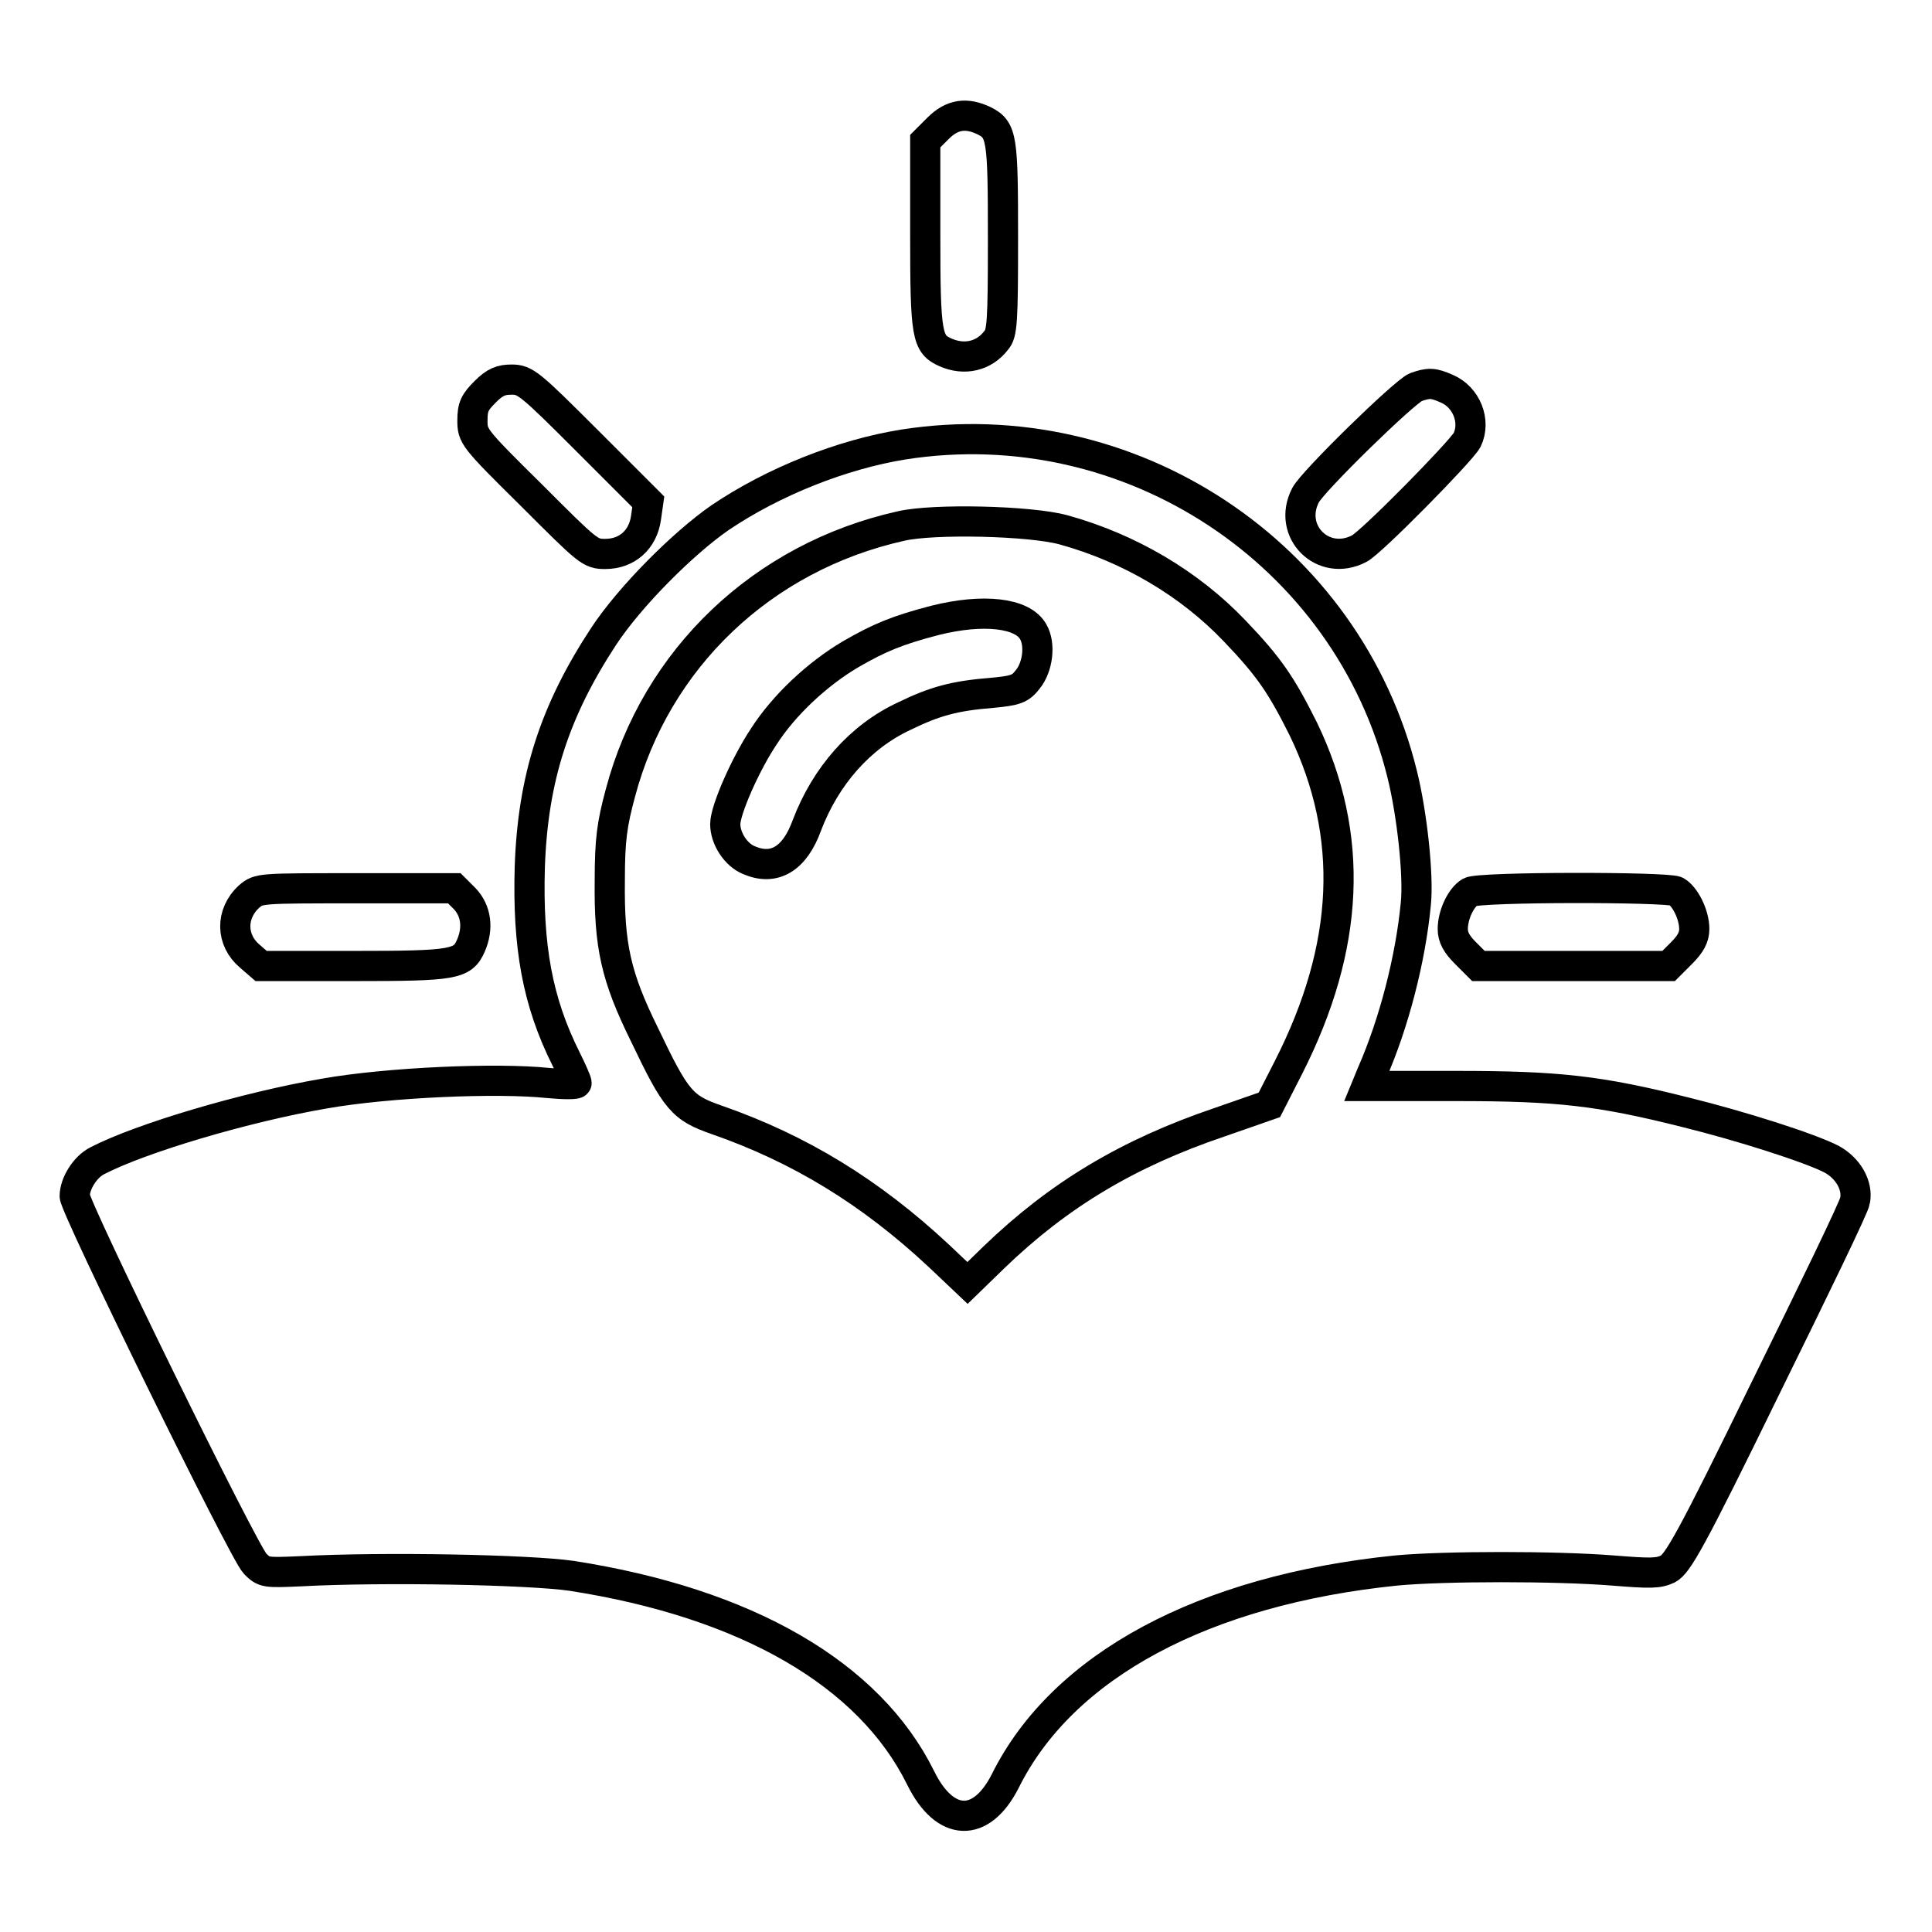
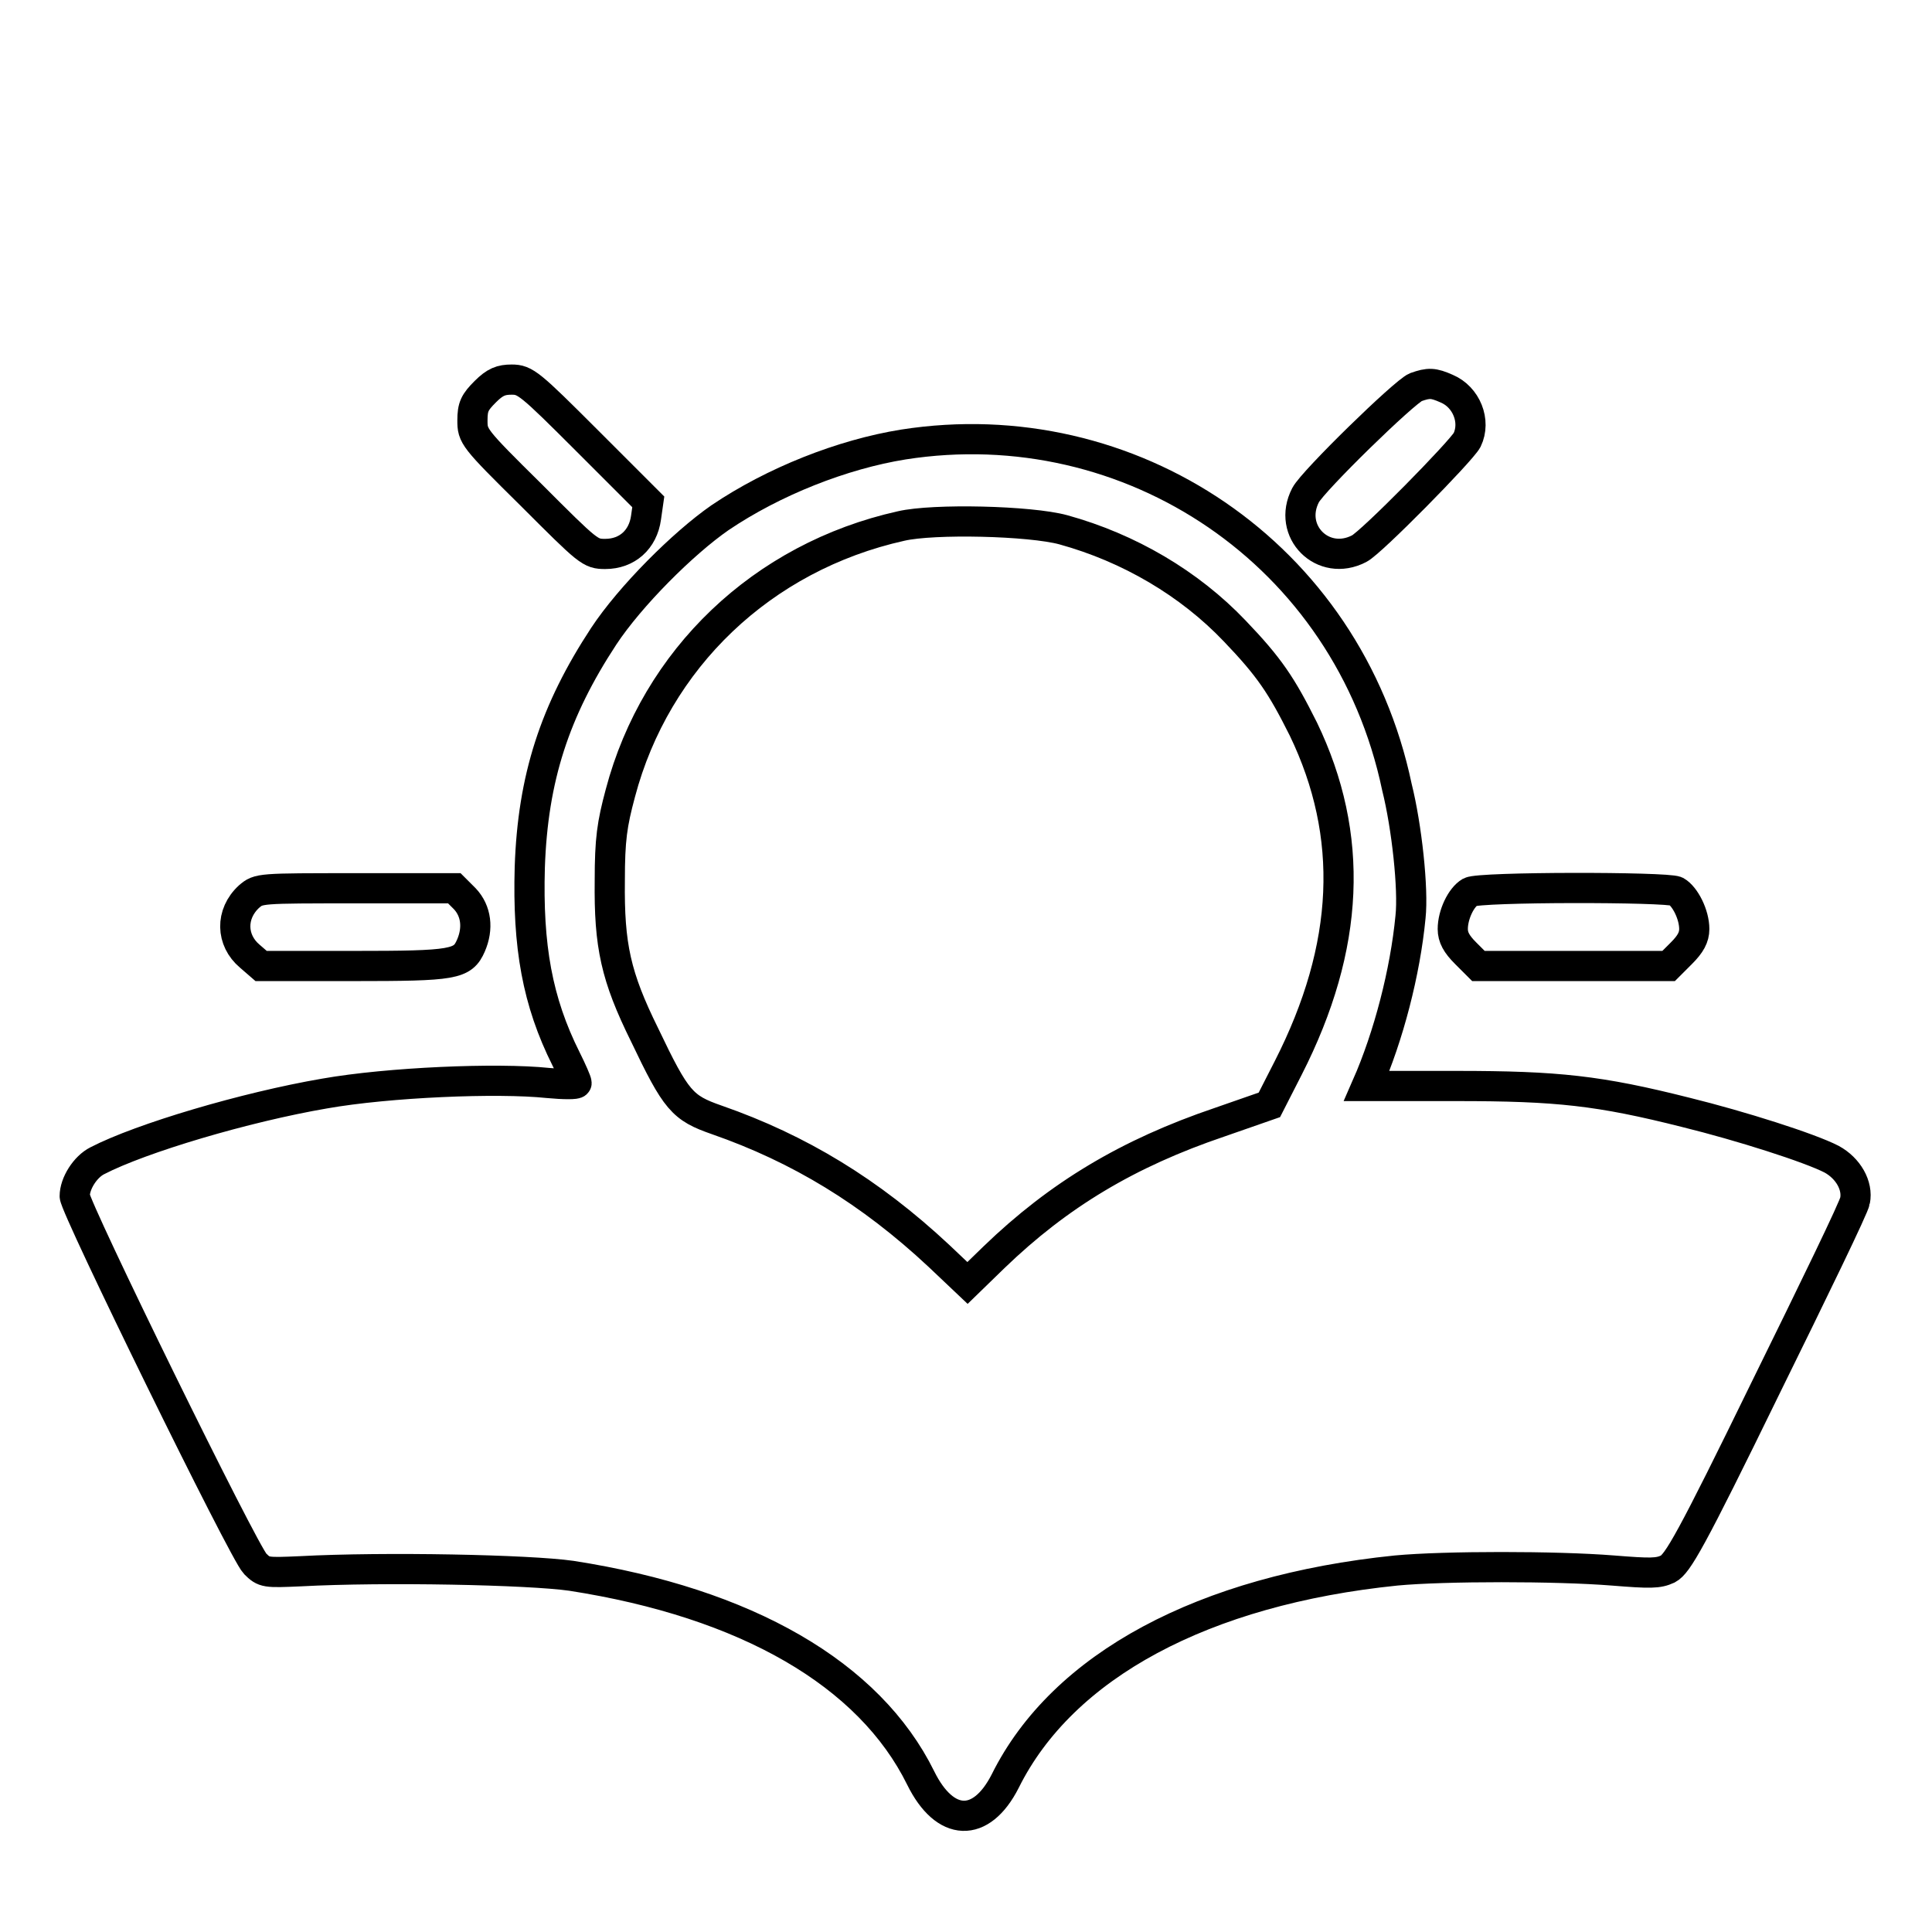
<svg xmlns="http://www.w3.org/2000/svg" version="1.1" x="0px" y="0px" viewBox="0 0 256 256" enable-background="new 0 0 256 256" xml:space="preserve">
  <g>
    <g>
      <g>
-         <path stroke-width="4" fill-opacity="0" stroke="#000000" d="M124.3,17l-1.7,1.7V31c0,13.5,0.2,14.6,2.7,15.7c2.5,1.1,5.1,0.5,6.7-1.6c0.8-0.9,0.9-2.4,0.9-13.4c0-13.4-0.1-14.5-2.5-15.7C128.1,14.9,126.2,15.1,124.3,17z" />
        <path stroke-width="4" fill-opacity="0" stroke="#000000" d="M64.3,51.9c-1.4,1.4-1.7,2-1.7,3.8c0,2.1,0.1,2.3,7.8,9.9c7.6,7.6,7.8,7.8,9.8,7.8c2.9,0,5-1.9,5.4-4.8l0.3-2.1l-8.1-8.1c-7.6-7.6-8.2-8.1-10-8.1C66.4,50.3,65.6,50.6,64.3,51.9z" />
        <path stroke-width="4" fill-opacity="0" stroke="#000000" d="M187.6,51.3c-1.5,0.6-13.6,12.4-14.6,14.3c-2.5,4.8,2.3,9.6,7.1,7.1c1.6-0.8,13.5-12.9,14.3-14.4c1.2-2.5-0.1-5.7-2.7-6.8C189.9,50.7,189.3,50.7,187.6,51.3z" />
-         <path stroke-width="4" fill-opacity="0" stroke="#000000" d="M119.7,58.9c-8.1,1.3-17.2,4.9-24.3,9.7C90.5,72,83.5,79,80,84.3c-6.5,9.9-9.4,18.8-9.8,30.6c-0.3,10.5,1,17.8,4.8,25.4c0.8,1.6,1.4,3,1.4,3.2c0,0.2-1.7,0.2-3.8,0c-6.7-0.7-21.1-0.1-29.6,1.4c-10.5,1.8-24.3,5.9-30.1,8.9c-1.6,0.8-3,3-3,4.7c0,1.5,22.4,47.2,23.9,48.7c1.2,1.2,1.4,1.2,6,1c11.2-0.6,30.3-0.2,35.9,0.6c23.2,3.6,39.5,13,46.3,26.8c3.2,6.5,8,6.7,11.2,0.4c7.6-15.3,26.3-25.3,51.8-27.9c6.4-0.6,21.2-0.6,28.7,0c5,0.4,6,0.4,7.3-0.2c1.3-0.7,3-3.6,13-24.1c6.3-12.8,11.7-23.9,11.8-24.7c0.4-2-0.9-4.3-3.1-5.5c-2.9-1.5-12-4.4-19.3-6.2c-11.5-2.9-17-3.5-30.4-3.5h-11.9l0.7-1.7c2.9-6.6,5.1-15.1,5.8-22.4c0.4-3.7-0.5-12-1.8-17.2C178.6,73.3,149.7,54.2,119.7,58.9z M140.9,70.2c8.7,2.4,16.7,7.1,22.7,13.4c4.6,4.8,6.2,7.2,9.1,13c6.8,14.1,6.2,28.8-2,44.9l-2.5,4.9l-6.6,2.3c-12.1,4.1-21.3,9.6-29.9,17.9l-3.5,3.4l-3.8-3.6c-9.1-8.5-18.5-14.2-29.4-18c-4.6-1.6-5.4-2.5-9.6-11.3c-3.8-7.7-4.7-11.8-4.6-20.4c0-5.5,0.3-7.5,1.4-11.6c4.7-17.8,18.8-31.3,37.2-35.4C123.7,68.7,136.5,69,140.9,70.2z" />
-         <path stroke-width="4" fill-opacity="0" stroke="#000000" d="M123.9,82.2c-5,1.3-7.4,2.3-11.2,4.5c-4.4,2.6-8.8,6.7-11.5,10.9c-2.4,3.6-5.1,9.7-5.1,11.6c0,1.9,1.4,4.1,3.2,4.8c3.3,1.4,6-0.2,7.6-4.6c2.5-6.6,7.1-11.8,12.9-14.5c4.1-2,6.7-2.7,11.7-3.1c3.1-0.3,3.7-0.5,4.7-1.8c1.3-1.6,1.7-4.6,0.7-6.3C135.5,81.2,130.3,80.6,123.9,82.2z" />
+         <path stroke-width="4" fill-opacity="0" stroke="#000000" d="M119.7,58.9c-8.1,1.3-17.2,4.9-24.3,9.7C90.5,72,83.5,79,80,84.3c-6.5,9.9-9.4,18.8-9.8,30.6c-0.3,10.5,1,17.8,4.8,25.4c0.8,1.6,1.4,3,1.4,3.2c0,0.2-1.7,0.2-3.8,0c-6.7-0.7-21.1-0.1-29.6,1.4c-10.5,1.8-24.3,5.9-30.1,8.9c-1.6,0.8-3,3-3,4.7c0,1.5,22.4,47.2,23.9,48.7c1.2,1.2,1.4,1.2,6,1c11.2-0.6,30.3-0.2,35.9,0.6c23.2,3.6,39.5,13,46.3,26.8c3.2,6.5,8,6.7,11.2,0.4c7.6-15.3,26.3-25.3,51.8-27.9c6.4-0.6,21.2-0.6,28.7,0c5,0.4,6,0.4,7.3-0.2c1.3-0.7,3-3.6,13-24.1c6.3-12.8,11.7-23.9,11.8-24.7c0.4-2-0.9-4.3-3.1-5.5c-2.9-1.5-12-4.4-19.3-6.2c-11.5-2.9-17-3.5-30.4-3.5h-11.9c2.9-6.6,5.1-15.1,5.8-22.4c0.4-3.7-0.5-12-1.8-17.2C178.6,73.3,149.7,54.2,119.7,58.9z M140.9,70.2c8.7,2.4,16.7,7.1,22.7,13.4c4.6,4.8,6.2,7.2,9.1,13c6.8,14.1,6.2,28.8-2,44.9l-2.5,4.9l-6.6,2.3c-12.1,4.1-21.3,9.6-29.9,17.9l-3.5,3.4l-3.8-3.6c-9.1-8.5-18.5-14.2-29.4-18c-4.6-1.6-5.4-2.5-9.6-11.3c-3.8-7.7-4.7-11.8-4.6-20.4c0-5.5,0.3-7.5,1.4-11.6c4.7-17.8,18.8-31.3,37.2-35.4C123.7,68.7,136.5,69,140.9,70.2z" />
        <path stroke-width="4" fill-opacity="0" stroke="#000000" d="M33,118.8c-2.5,2.3-2.4,5.8,0.1,7.9l1.5,1.3h12.2c13.4,0,14.5-0.2,15.6-2.7c1-2.3,0.7-4.6-0.8-6.2l-1.4-1.4h-13C34.3,117.7,34.3,117.7,33,118.8z" />
        <path stroke-width="4" fill-opacity="0" stroke="#000000" d="M194.8,118.2c-1.2,0.7-2.3,3-2.3,4.9c0,1.1,0.5,2,1.7,3.2l1.7,1.7h12.6h12.6l1.7-1.7c1.2-1.2,1.7-2.1,1.7-3.2c0-1.9-1.2-4.3-2.4-5C220.8,117.5,196,117.5,194.8,118.2z" />
      </g>
    </g>
  </g>
</svg>